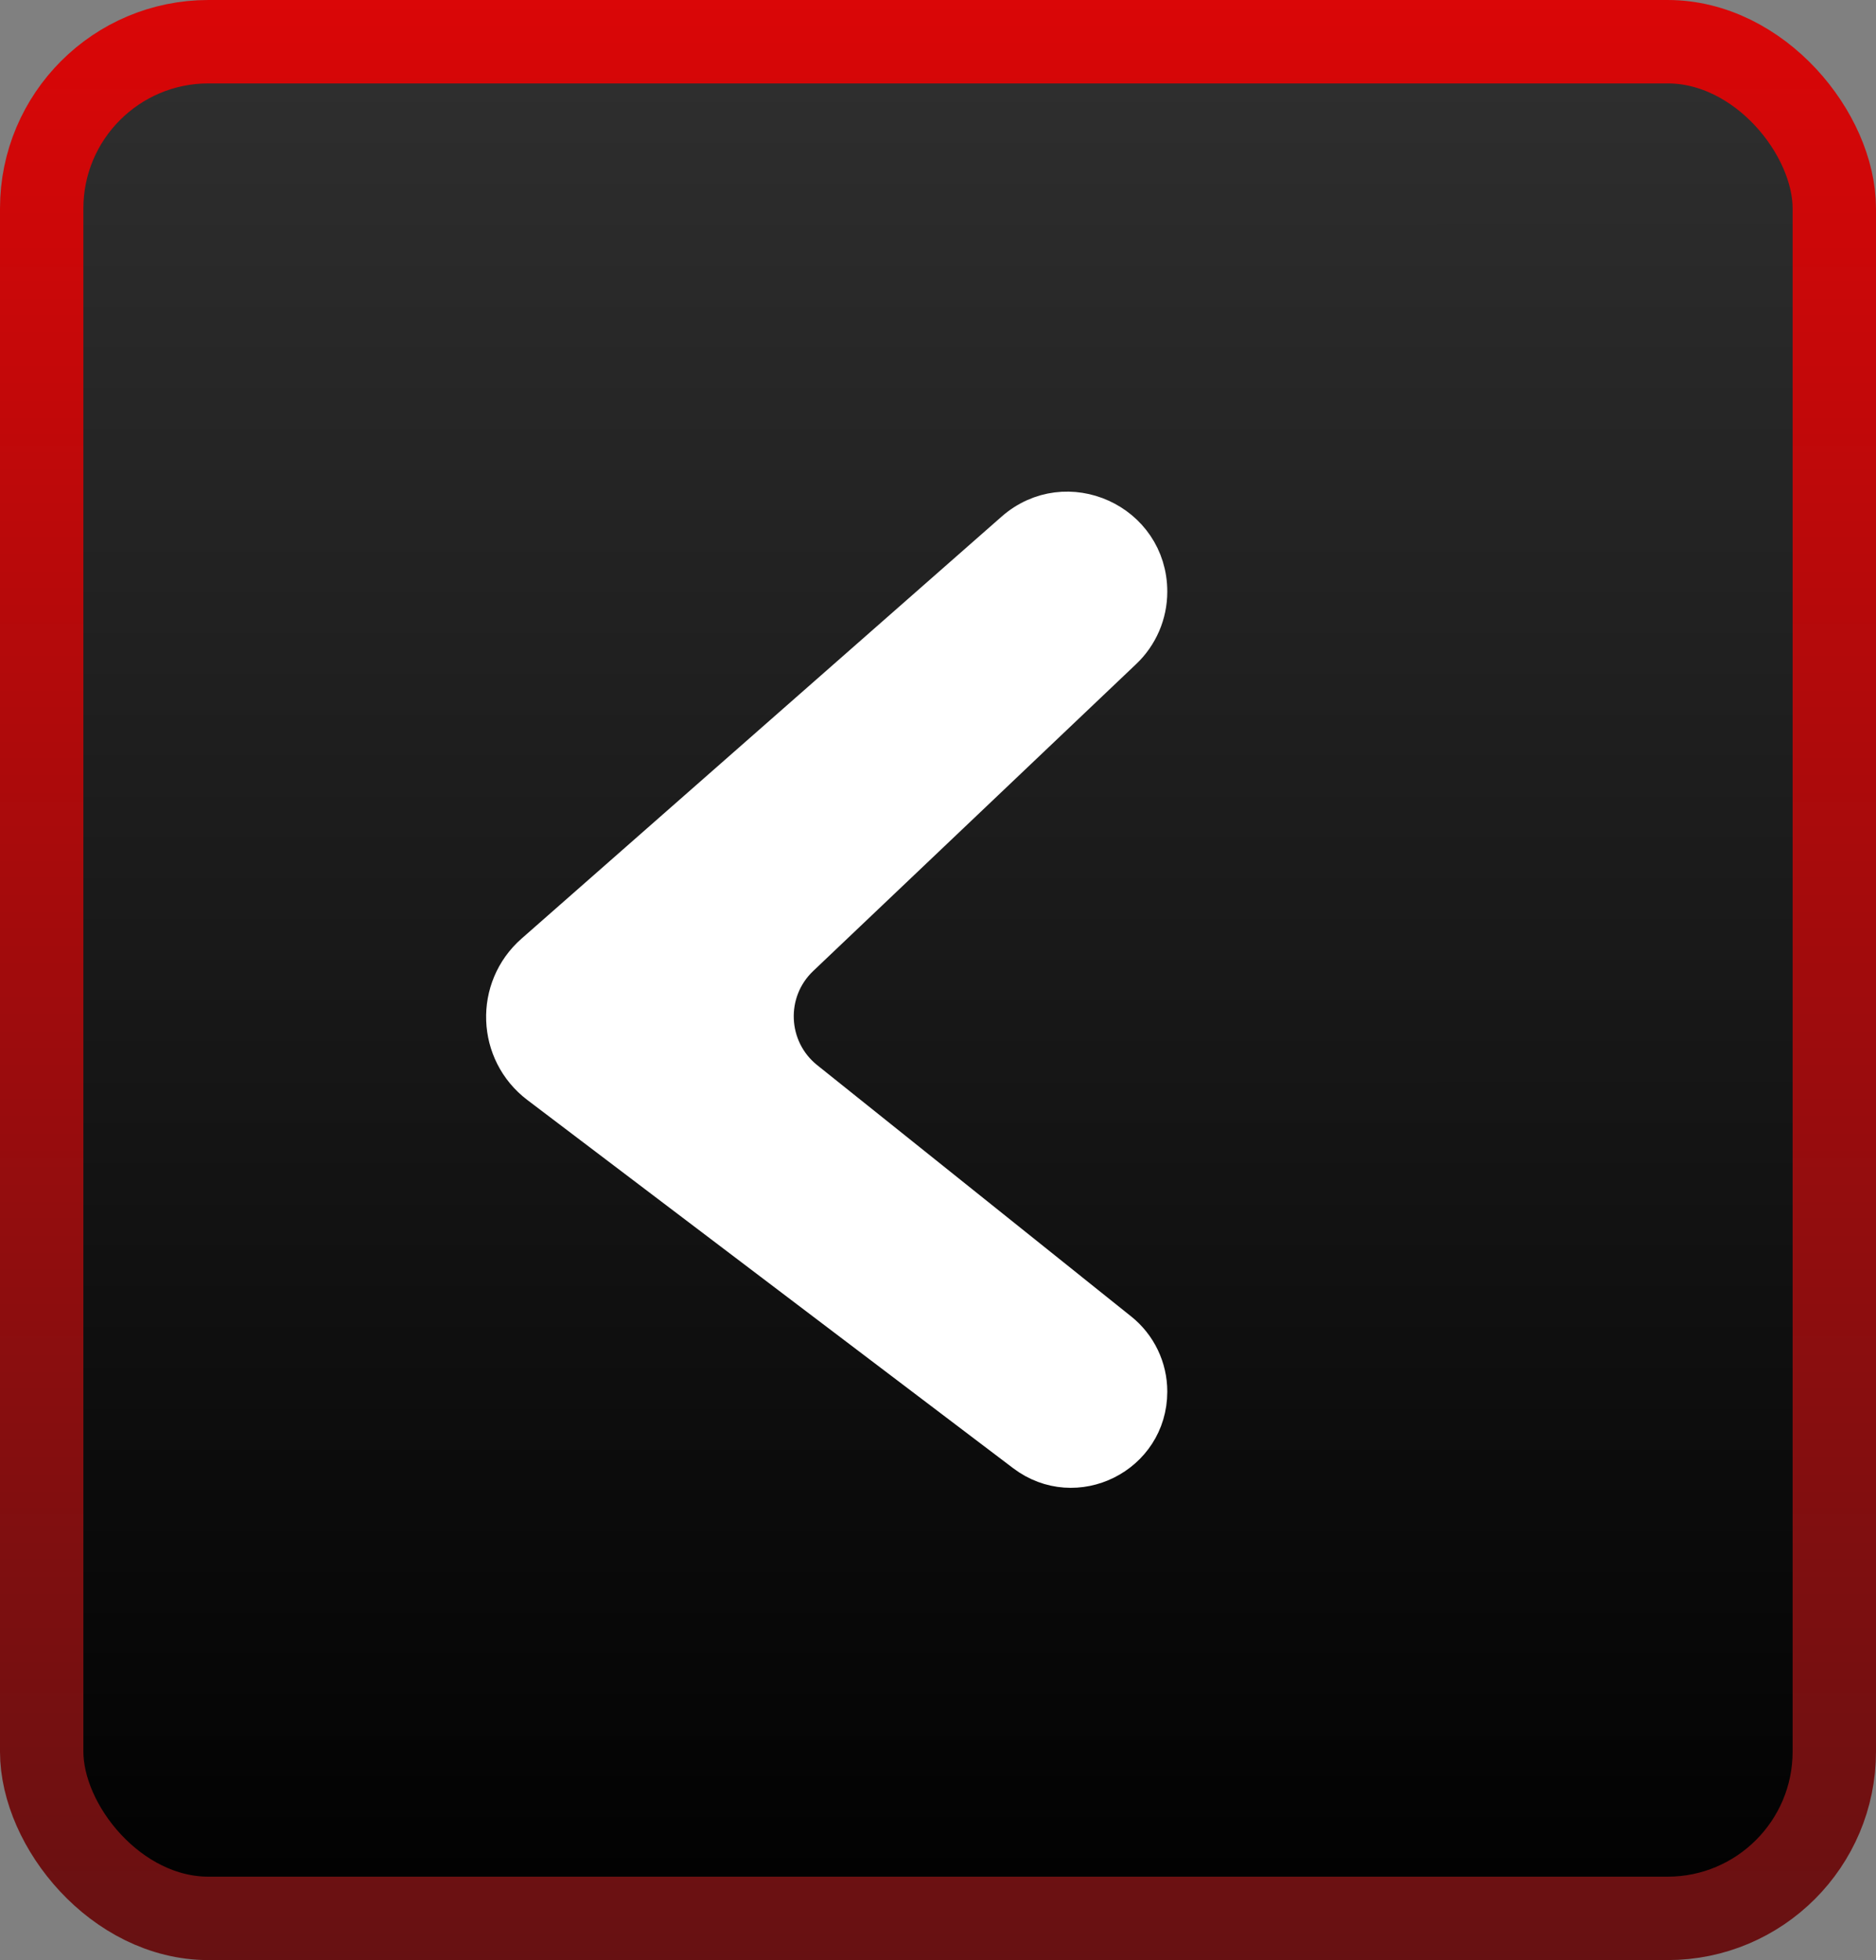
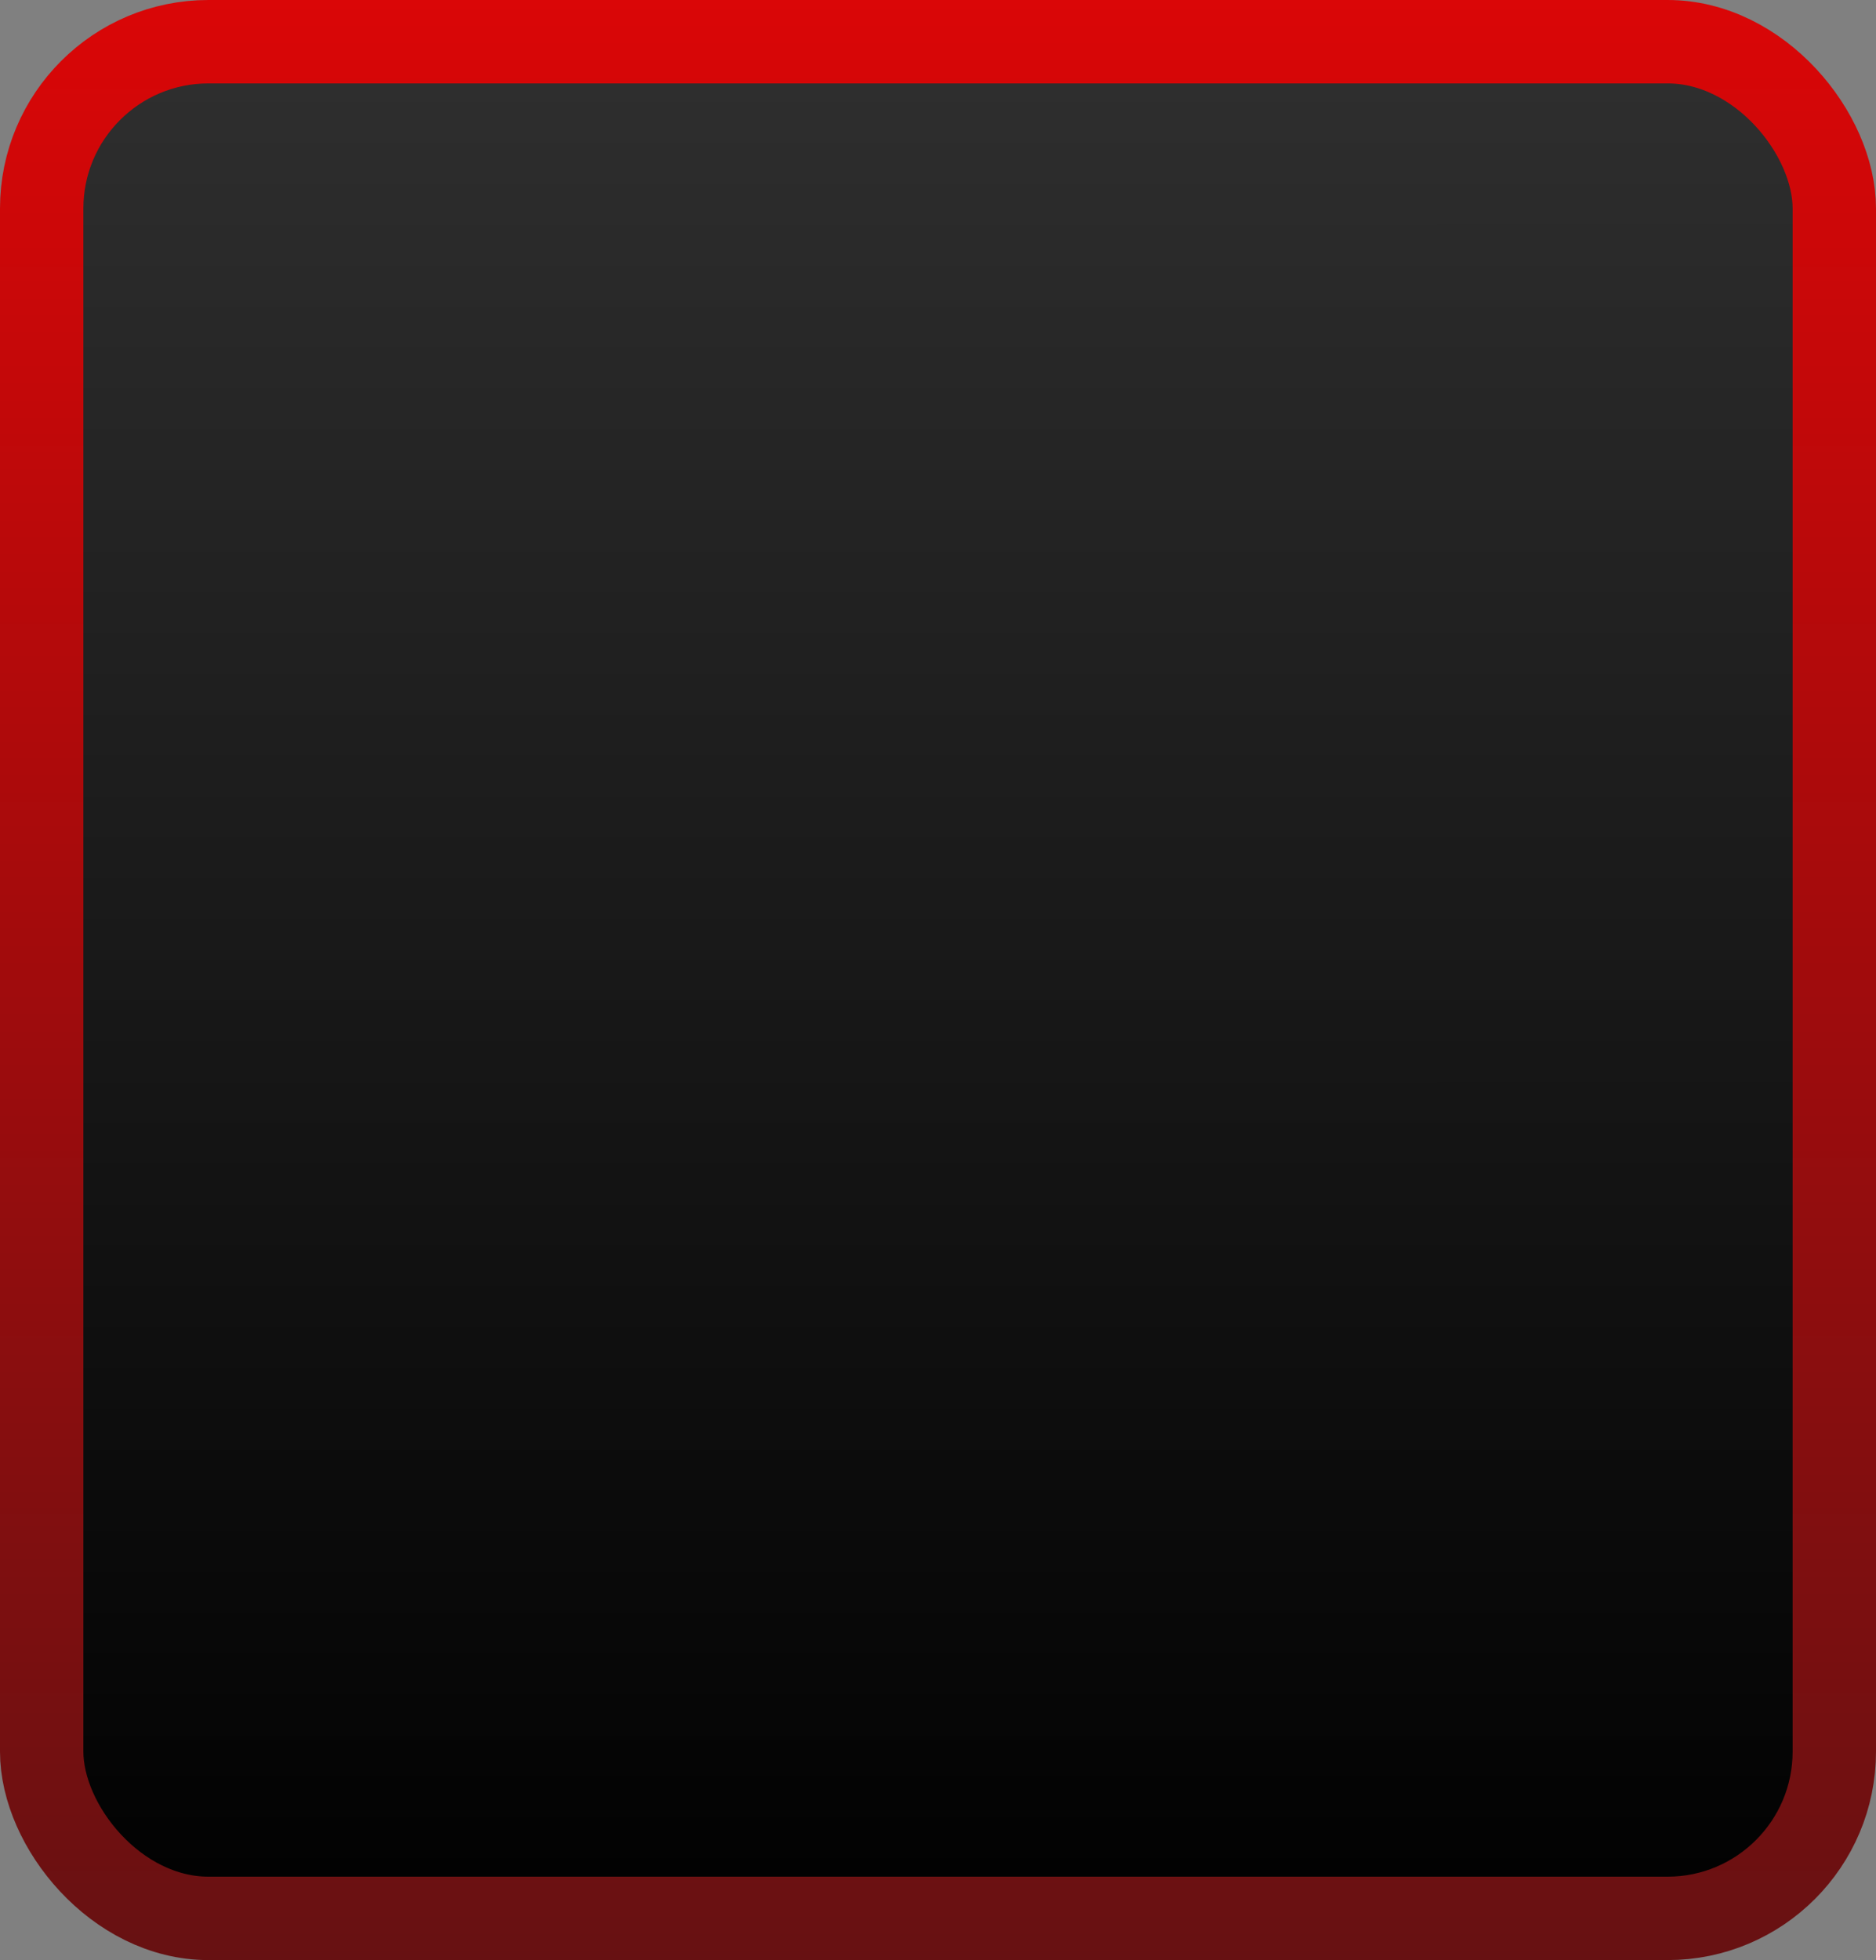
<svg xmlns="http://www.w3.org/2000/svg" width="45" height="47" viewBox="0 0 45 47" fill="none">
  <rect x="0" y="0" width="45" height="47" fill="#808080" stroke="none" />
  <rect x="1" y="1" width="43" height="45" rx="4" fill="url(#paint0_linear_69_4058)" stroke="url(#paint1_linear_69_4058)" stroke-width="2" />
-   <path d="M12.953 25.979L24.605 34.807C25.794 35.707 27.5 34.859 27.5 33.368C27.5 32.819 27.251 32.301 26.823 31.958L19.291 25.932C18.344 25.175 18.283 23.756 19.162 22.921L26.91 15.56C27.287 15.203 27.5 14.706 27.5 14.187C27.5 12.557 25.579 11.688 24.355 12.764L12.84 22.883C11.89 23.718 11.944 25.215 12.953 25.979Z" fill="white" stroke="white" />
  <defs>
    <linearGradient id="paint0_linear_69_4058" x1="22.5" y1="47" x2="22.499" y2="-1.60029e-06" gradientUnits="userSpaceOnUse">
      <stop />
      <stop offset="1" stop-color="#303030" />
    </linearGradient>
    <linearGradient id="paint1_linear_69_4058" x1="22.5" y1="0" x2="22.5" y2="47" gradientUnits="userSpaceOnUse">
      <stop stop-color="#DA0607" />
      <stop offset="1" stop-color="#671112" />
    </linearGradient>
  </defs>
</svg>